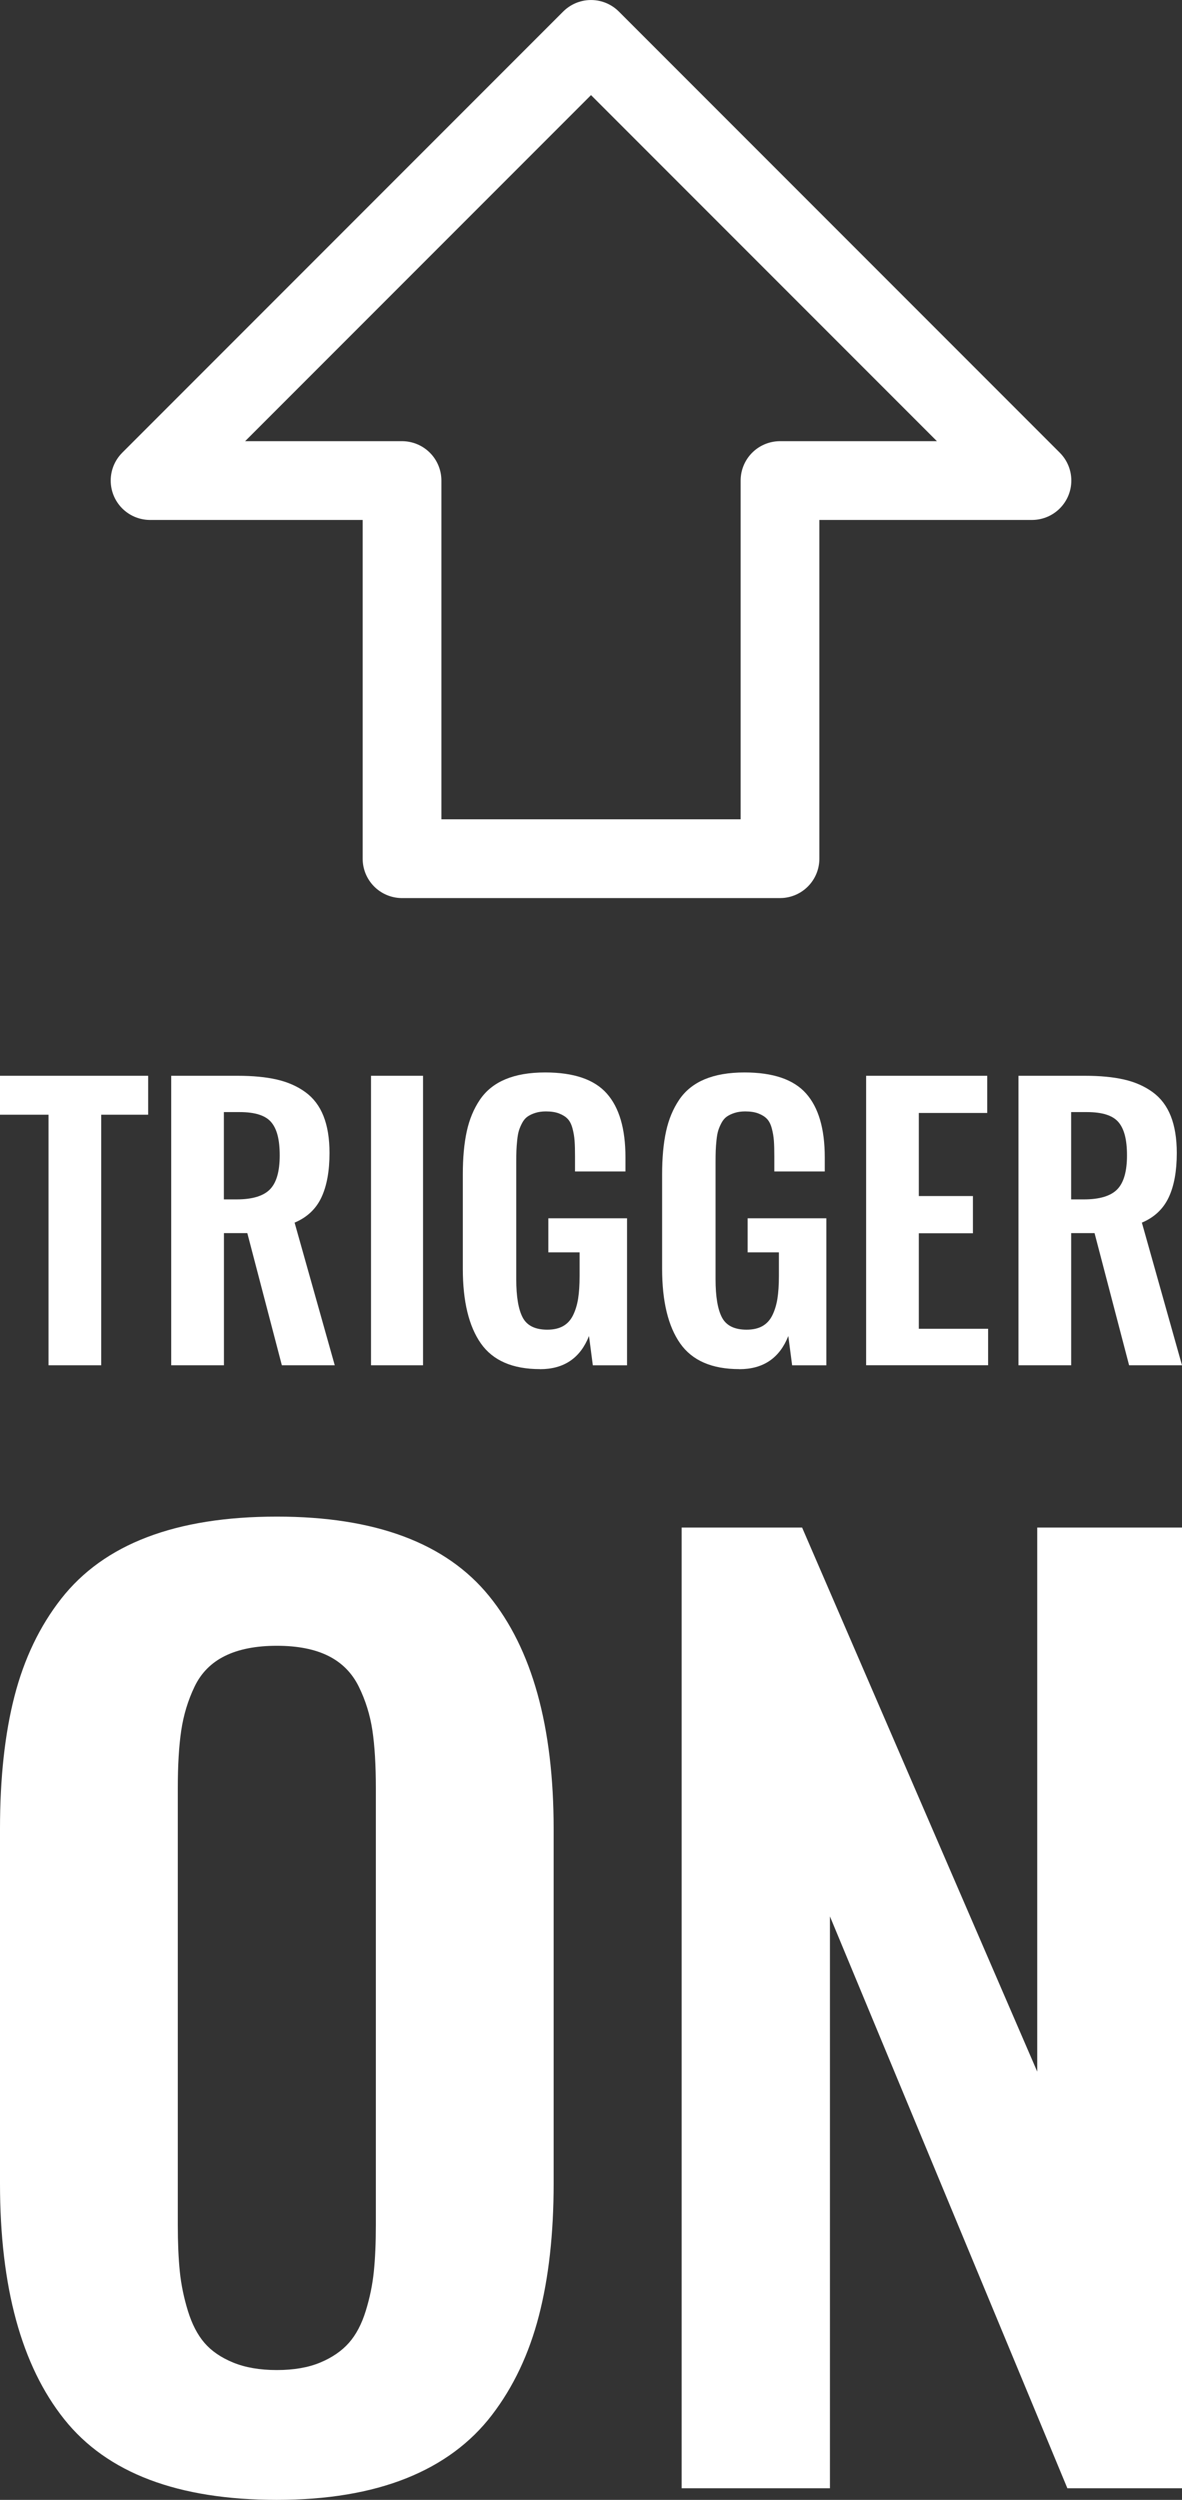
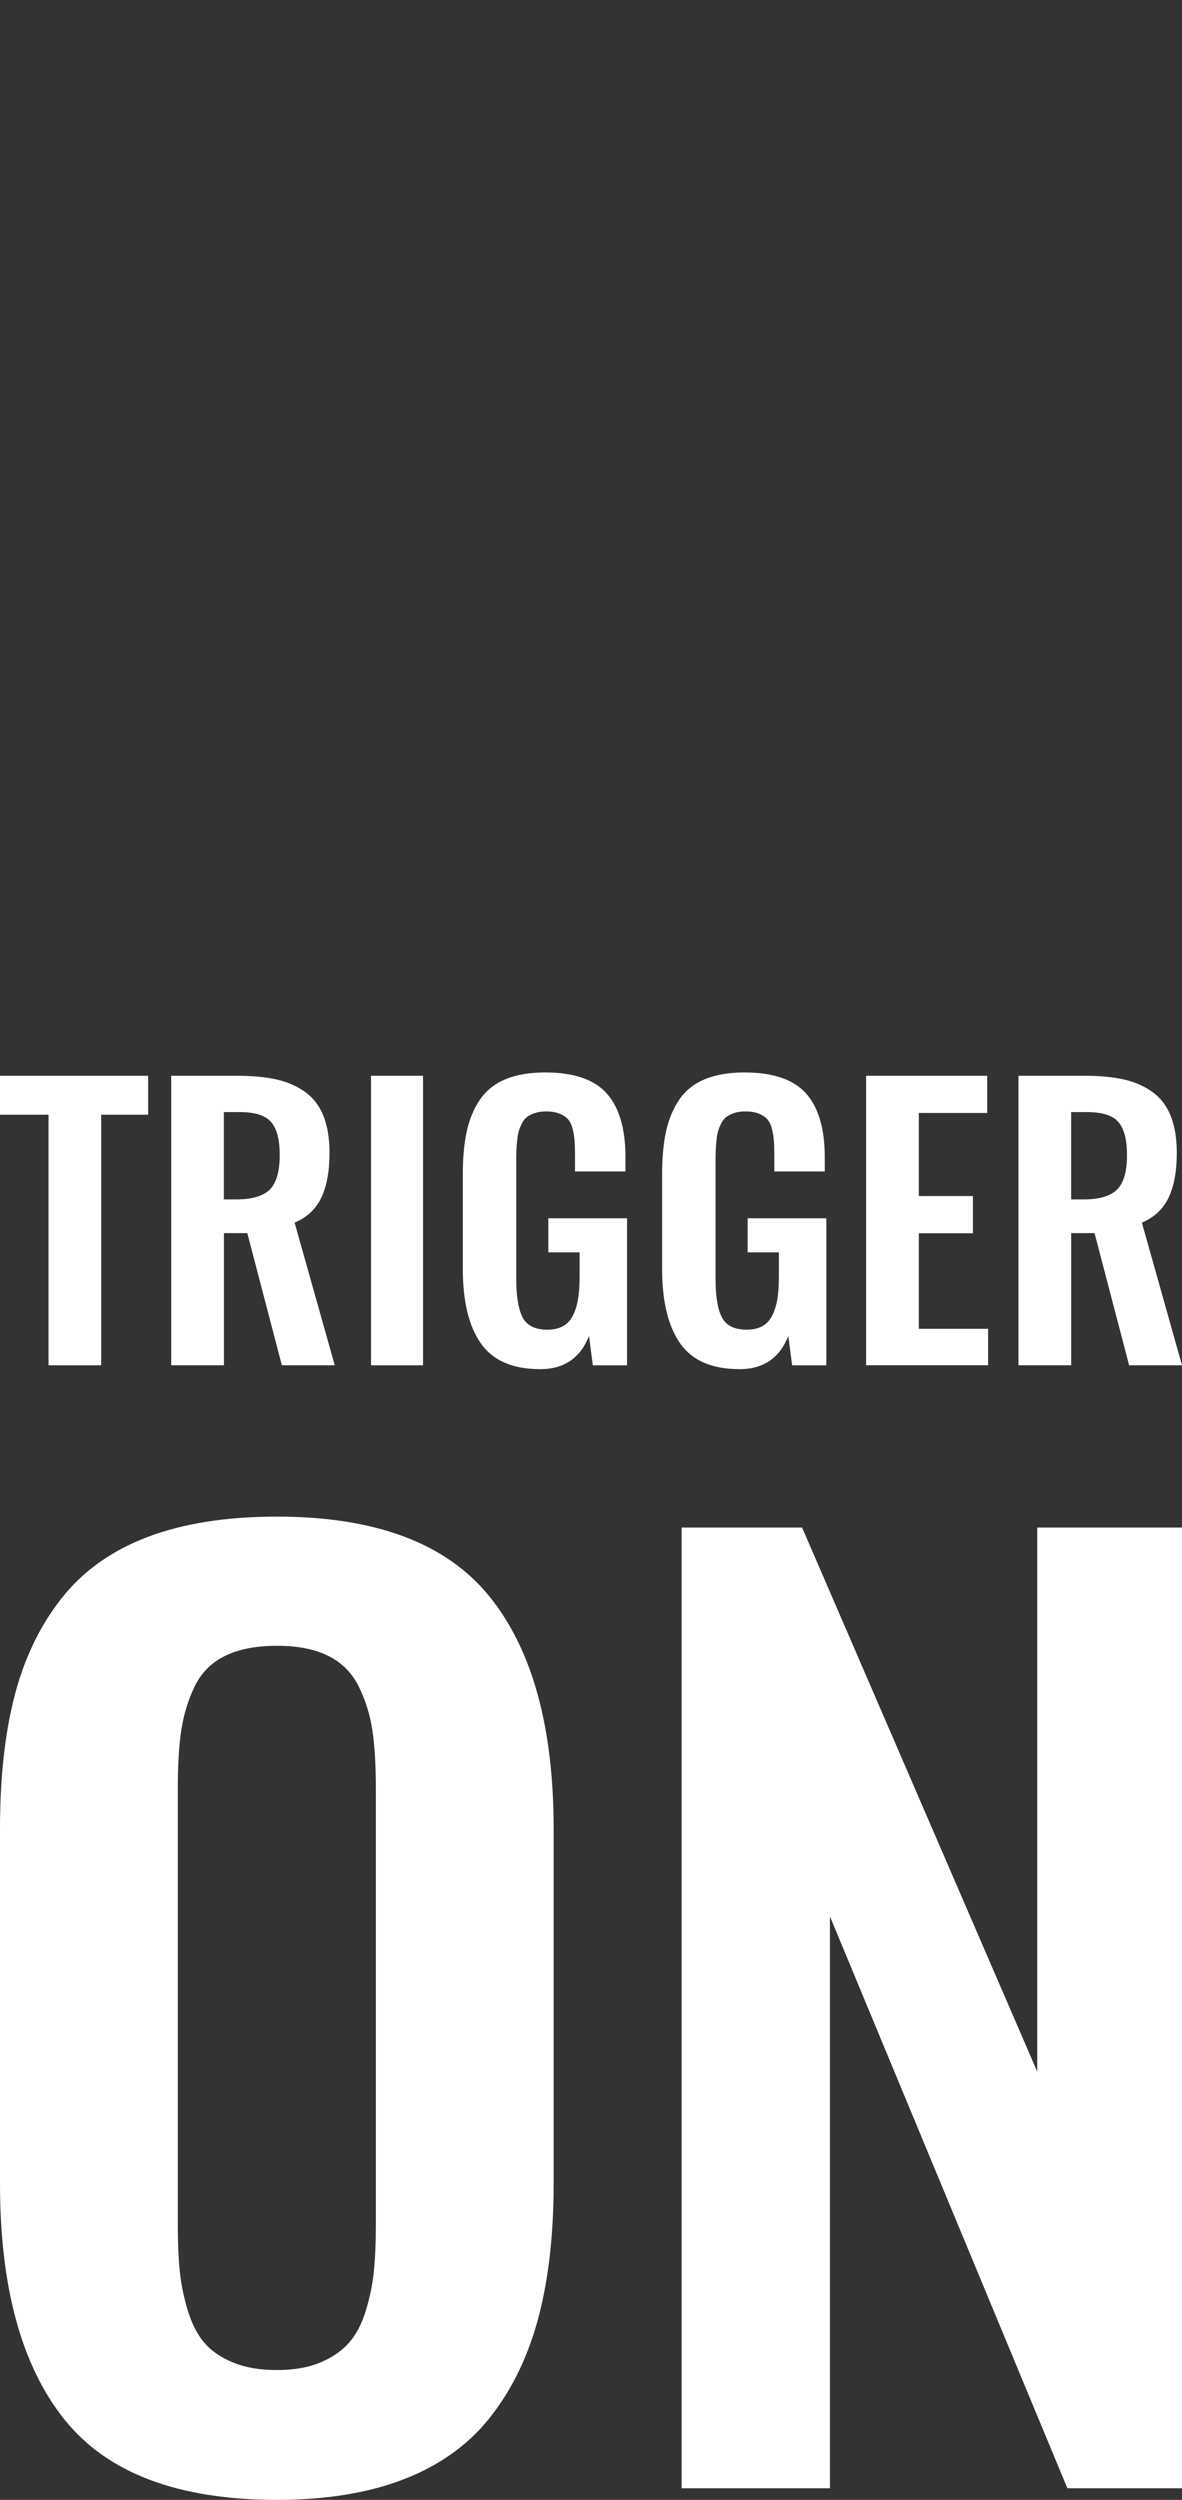
<svg xmlns="http://www.w3.org/2000/svg" id="_レイヤー_1" viewBox="0 0 351.75 743.56">
  <rect x="0" y="0" width="351.75" height="743.56" fill="#333333" stroke="none" />
  <defs>
    <style>.cls-1{fill:#fff;}.cls-2{fill:none;stroke:#fff;stroke-linecap:round;stroke-linejoin:round;stroke-width:23.43px;}</style>
  </defs>
-   <path class="cls-2" d="M119.64,255.41v-112.47H44.66L175.88,11.72l131.22,131.22h-74.98v112.47H119.64Z" />
  <g>
    <path class="cls-1" d="M14.44,406.09v-74.53H0v-11.58H44.09v11.58h-13.97v74.53H14.44Z" />
    <path class="cls-1" d="M50.95,406.09v-86.11h19.74c4.54,0,8.43,.37,11.69,1.12s6.08,1.99,8.49,3.74c2.41,1.75,4.21,4.12,5.4,7.12,1.19,3,1.79,6.66,1.79,10.98,0,5.4-.81,9.82-2.42,13.24s-4.27,5.92-7.97,7.48l11.95,42.43h-15.74l-10.28-39.31h-6.96v39.31h-15.68Zm15.68-49.34h3.79c4.64,0,7.94-.99,9.89-2.96,1.96-1.97,2.93-5.35,2.93-10.13s-.85-7.9-2.54-9.89c-1.7-1.99-4.81-2.99-9.35-2.99h-4.73v25.97Z" />
    <path class="cls-1" d="M110.41,406.09v-86.11h15.48v86.11h-15.48Z" />
    <path class="cls-1" d="M160.69,407.23c-8.14,0-14-2.54-17.58-7.63-3.58-5.09-5.38-12.5-5.38-22.23v-28.04c0-4.95,.39-9.22,1.17-12.8,.78-3.58,2.09-6.73,3.92-9.43,1.83-2.7,4.36-4.73,7.58-6.08,3.22-1.35,7.17-2.03,11.84-2.03,8.52,0,14.63,2.09,18.33,6.26,3.71,4.17,5.56,10.5,5.56,18.98v4.21h-15.01v-4.47c0-1.9-.04-3.46-.13-4.67-.09-1.21-.29-2.43-.62-3.66-.33-1.23-.8-2.17-1.43-2.83-.62-.66-1.47-1.19-2.54-1.61-1.07-.42-2.39-.62-3.95-.62-1.18,0-2.23,.15-3.14,.44-.92,.29-1.69,.66-2.31,1.09-.62,.43-1.15,1.05-1.58,1.84-.43,.8-.76,1.57-.99,2.31s-.4,1.71-.52,2.88c-.12,1.18-.2,2.22-.23,3.12-.03,.9-.05,2.06-.05,3.48v34.75c0,5.19,.64,8.99,1.92,11.4,1.28,2.41,3.72,3.61,7.32,3.61,1.87,0,3.44-.35,4.7-1.06,1.26-.71,2.25-1.78,2.96-3.22,.71-1.44,1.21-3.08,1.51-4.93,.29-1.85,.44-4.09,.44-6.73v-7.06h-9.3v-10.13h23.42v43.73h-10.18l-1.14-8.72c-2.6,6.58-7.46,9.87-14.59,9.87Z" />
    <path class="cls-1" d="M220,407.23c-8.14,0-14-2.54-17.58-7.63-3.58-5.09-5.38-12.5-5.38-22.23v-28.04c0-4.95,.39-9.22,1.17-12.8,.78-3.58,2.09-6.73,3.92-9.43,1.83-2.7,4.36-4.73,7.58-6.08s7.17-2.03,11.84-2.03c8.52,0,14.63,2.09,18.33,6.26,3.71,4.17,5.56,10.5,5.56,18.98v4.21h-15.01v-4.47c0-1.9-.04-3.46-.13-4.67-.09-1.21-.29-2.43-.62-3.66-.33-1.23-.8-2.17-1.43-2.83-.62-.66-1.47-1.19-2.54-1.61-1.07-.42-2.39-.62-3.95-.62-1.18,0-2.23,.15-3.14,.44-.92,.29-1.69,.66-2.31,1.09-.62,.43-1.15,1.05-1.58,1.84-.43,.8-.76,1.57-.99,2.31s-.4,1.71-.52,2.88c-.12,1.18-.2,2.22-.23,3.12-.03,.9-.05,2.06-.05,3.48v34.75c0,5.19,.64,8.99,1.92,11.4,1.28,2.41,3.72,3.61,7.32,3.61,1.87,0,3.44-.35,4.7-1.06,1.26-.71,2.25-1.78,2.96-3.22,.71-1.44,1.21-3.08,1.51-4.93,.29-1.85,.44-4.09,.44-6.73v-7.06h-9.3v-10.13h23.42v43.73h-10.18l-1.14-8.72c-2.6,6.58-7.46,9.87-14.59,9.87Z" />
    <path class="cls-1" d="M257.75,406.09v-86.11h36.04v11.06h-20.36v24.72h16.1v11.06h-16.1v28.41h20.62v10.85h-36.3Z" />
    <path class="cls-1" d="M303.09,406.09v-86.11h19.74c4.54,0,8.43,.37,11.69,1.12,3.25,.74,6.08,1.99,8.49,3.74s4.21,4.12,5.4,7.12,1.79,6.66,1.79,10.98c0,5.4-.8,9.82-2.42,13.24s-4.27,5.92-7.97,7.48l11.94,42.43h-15.74l-10.28-39.31h-6.96v39.31h-15.68Zm15.68-49.34h3.79c4.64,0,7.94-.99,9.89-2.96,1.96-1.97,2.93-5.35,2.93-10.13s-.85-7.9-2.54-9.89c-1.7-1.99-4.81-2.99-9.35-2.99h-4.73v25.97Z" />
  </g>
  <g>
    <path class="cls-1" d="M82.38,743.56c-29.41,0-50.5-7.98-63.25-23.96C6.38,703.63,0,680.25,0,649.46v-105.47C0,528.82,1.44,515.66,4.31,504.52c2.87-11.14,7.5-20.8,13.87-28.95,6.38-8.16,14.91-14.28,25.59-18.35,10.69-4.08,23.55-6.12,38.61-6.12,29.3,0,50.35,7.87,63.16,23.61,12.81,15.74,19.22,38.84,19.22,69.28v105.47c0,14.94-1.47,28.07-4.4,39.38-2.93,11.32-7.58,21.14-13.96,29.47-6.38,8.33-14.91,14.62-25.59,18.87-10.69,4.25-23.5,6.38-38.43,6.38Zm-13.01-40.85c3.62,1.49,7.95,2.24,13.01,2.24s9.36-.75,12.93-2.24c3.56-1.49,6.4-3.45,8.53-5.86,2.13-2.41,3.79-5.57,5-9.48,1.21-3.9,2.01-7.81,2.41-11.72,.4-3.9,.6-8.56,.6-13.96v-129.78c0-6.89-.34-12.64-1.03-17.23-.69-4.59-2.04-8.93-4.05-13.01-2.01-4.08-5.03-7.12-9.05-9.13-4.02-2.01-9.13-3.02-15.34-3.02s-11.35,1.01-15.43,3.02c-4.08,2.01-7.1,5.06-9.05,9.13-1.96,4.08-3.27,8.42-3.96,13.01-.69,4.6-1.03,10.34-1.03,17.23v129.78c0,5.4,.2,10.05,.6,13.96,.4,3.91,1.21,7.81,2.41,11.72,1.21,3.91,2.84,7.07,4.91,9.48,2.07,2.41,4.91,4.37,8.53,5.86Z" />
    <path class="cls-1" d="M202.85,740.11V454.36h35.85l69.97,161.83v-161.83h43.09v285.75h-34.12l-70.66-170.1v170.1h-44.12Z" />
  </g>
</svg>